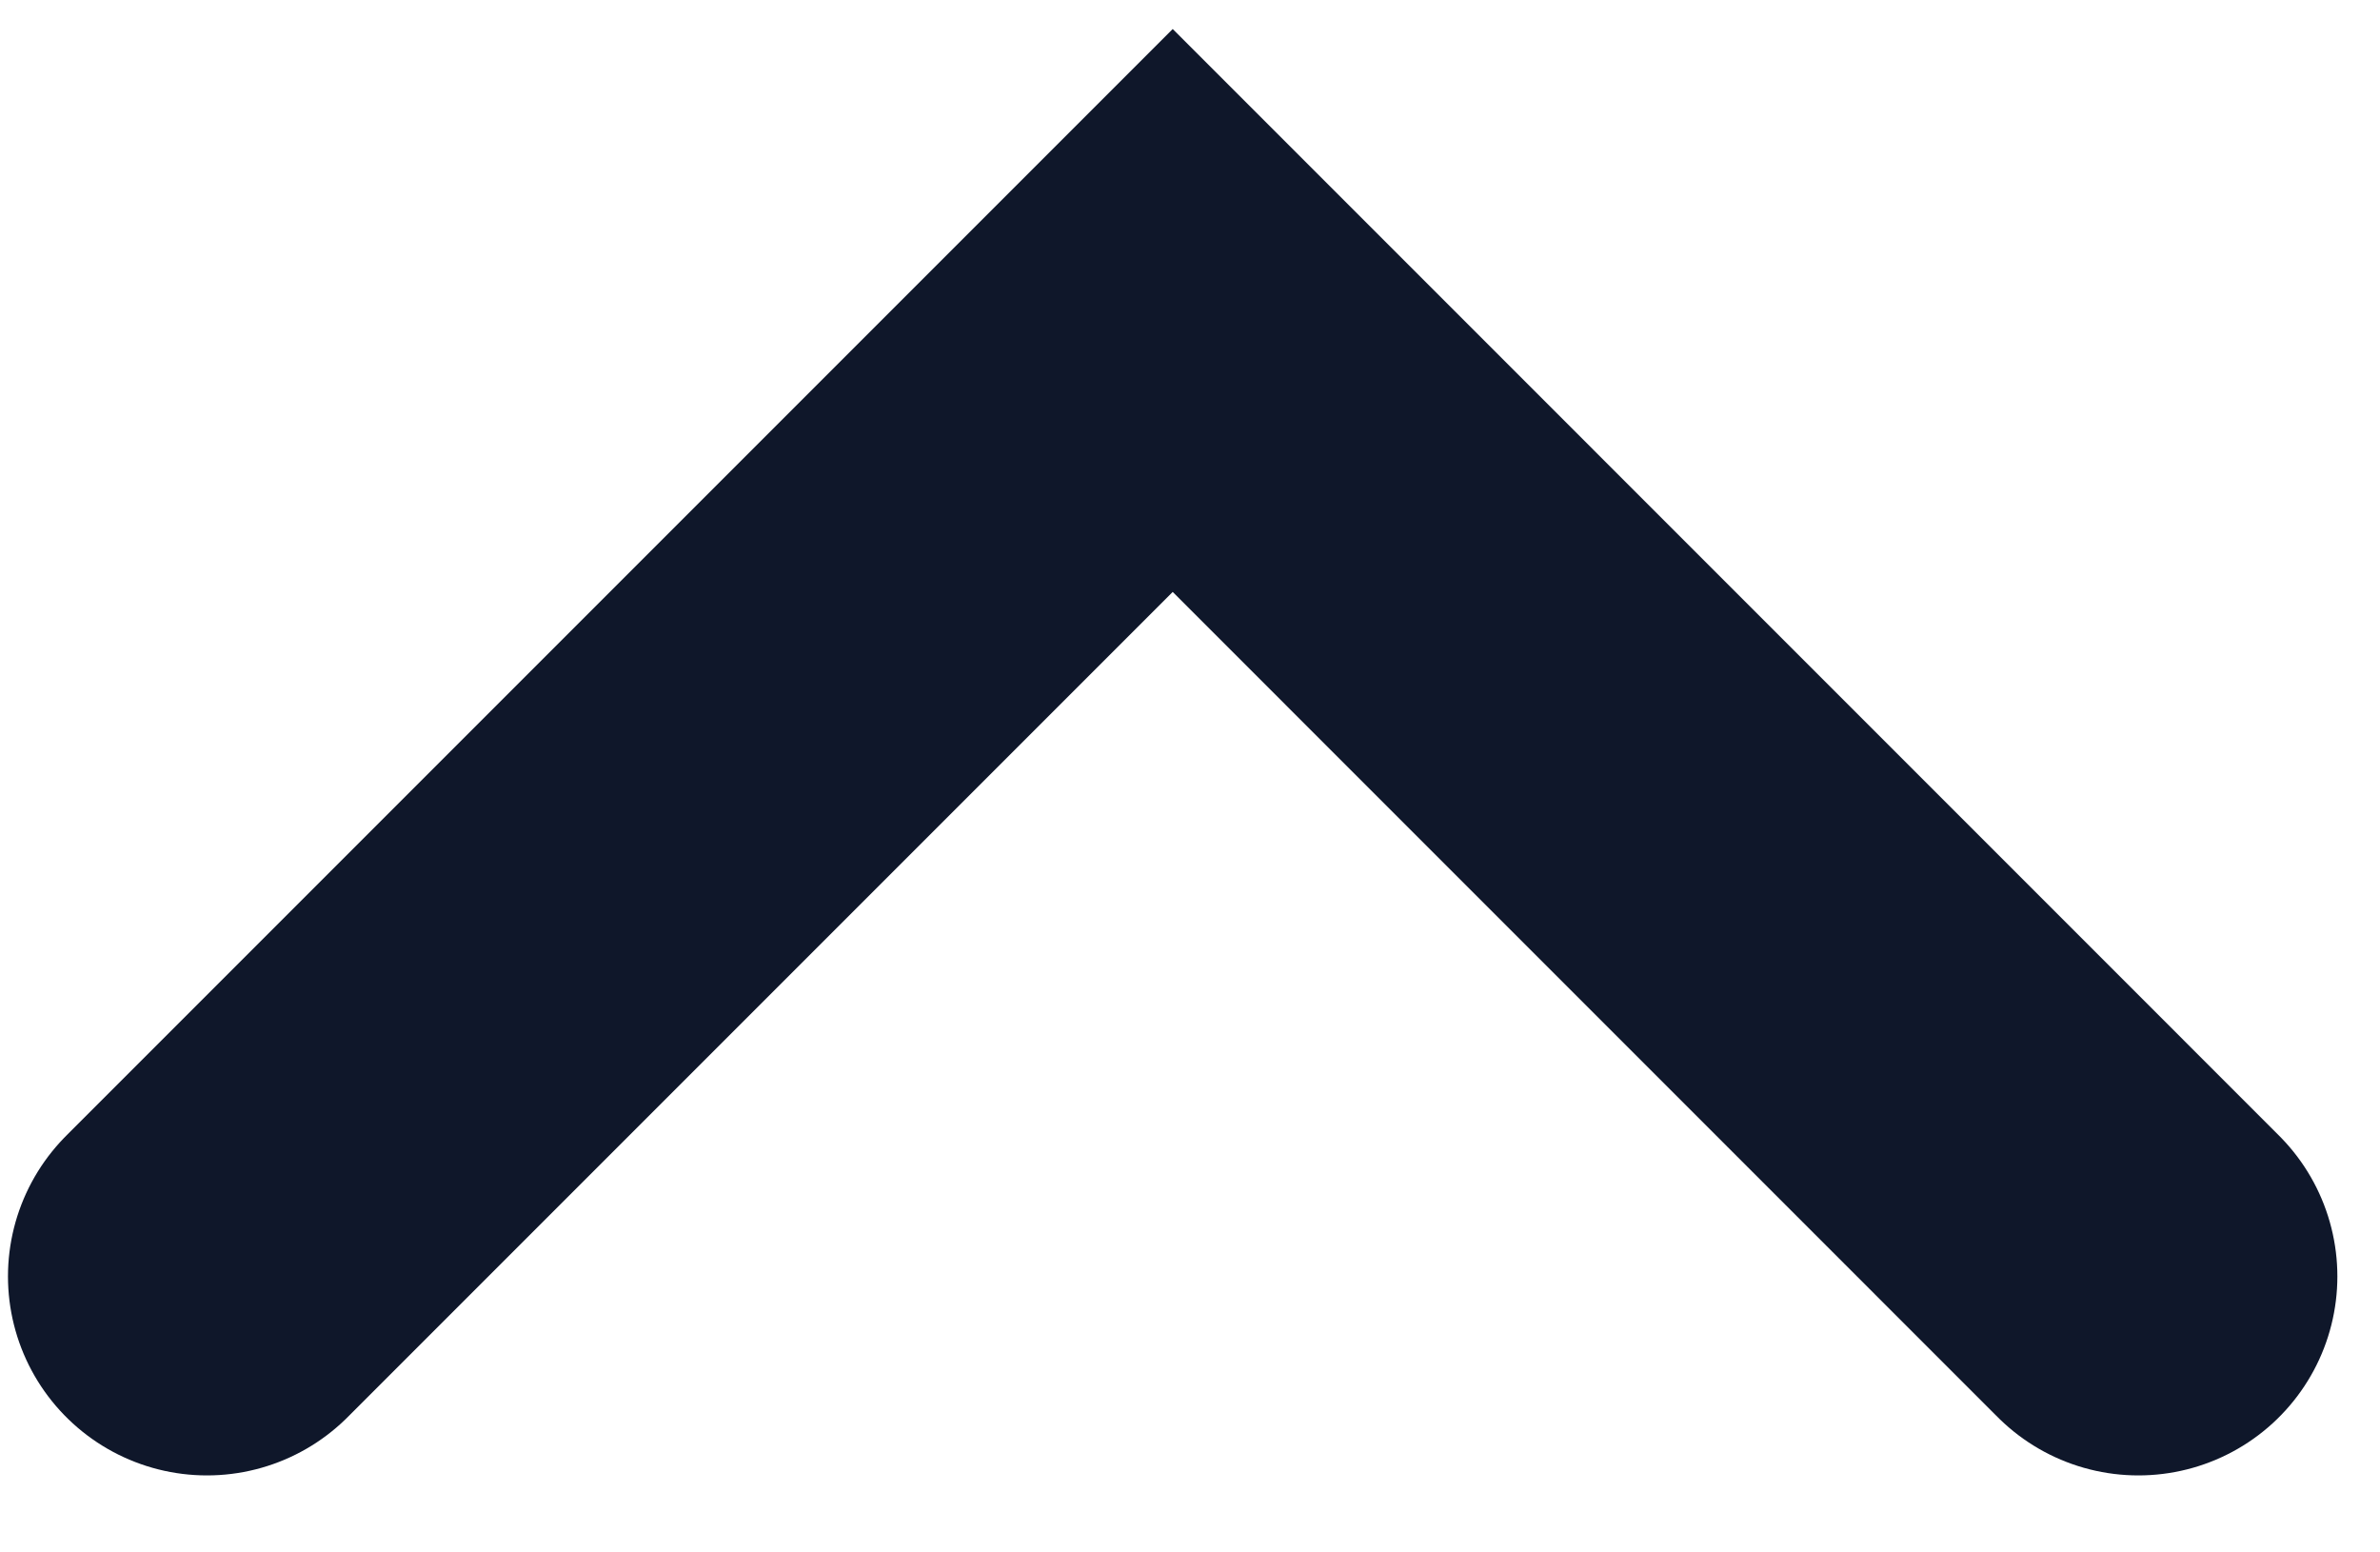
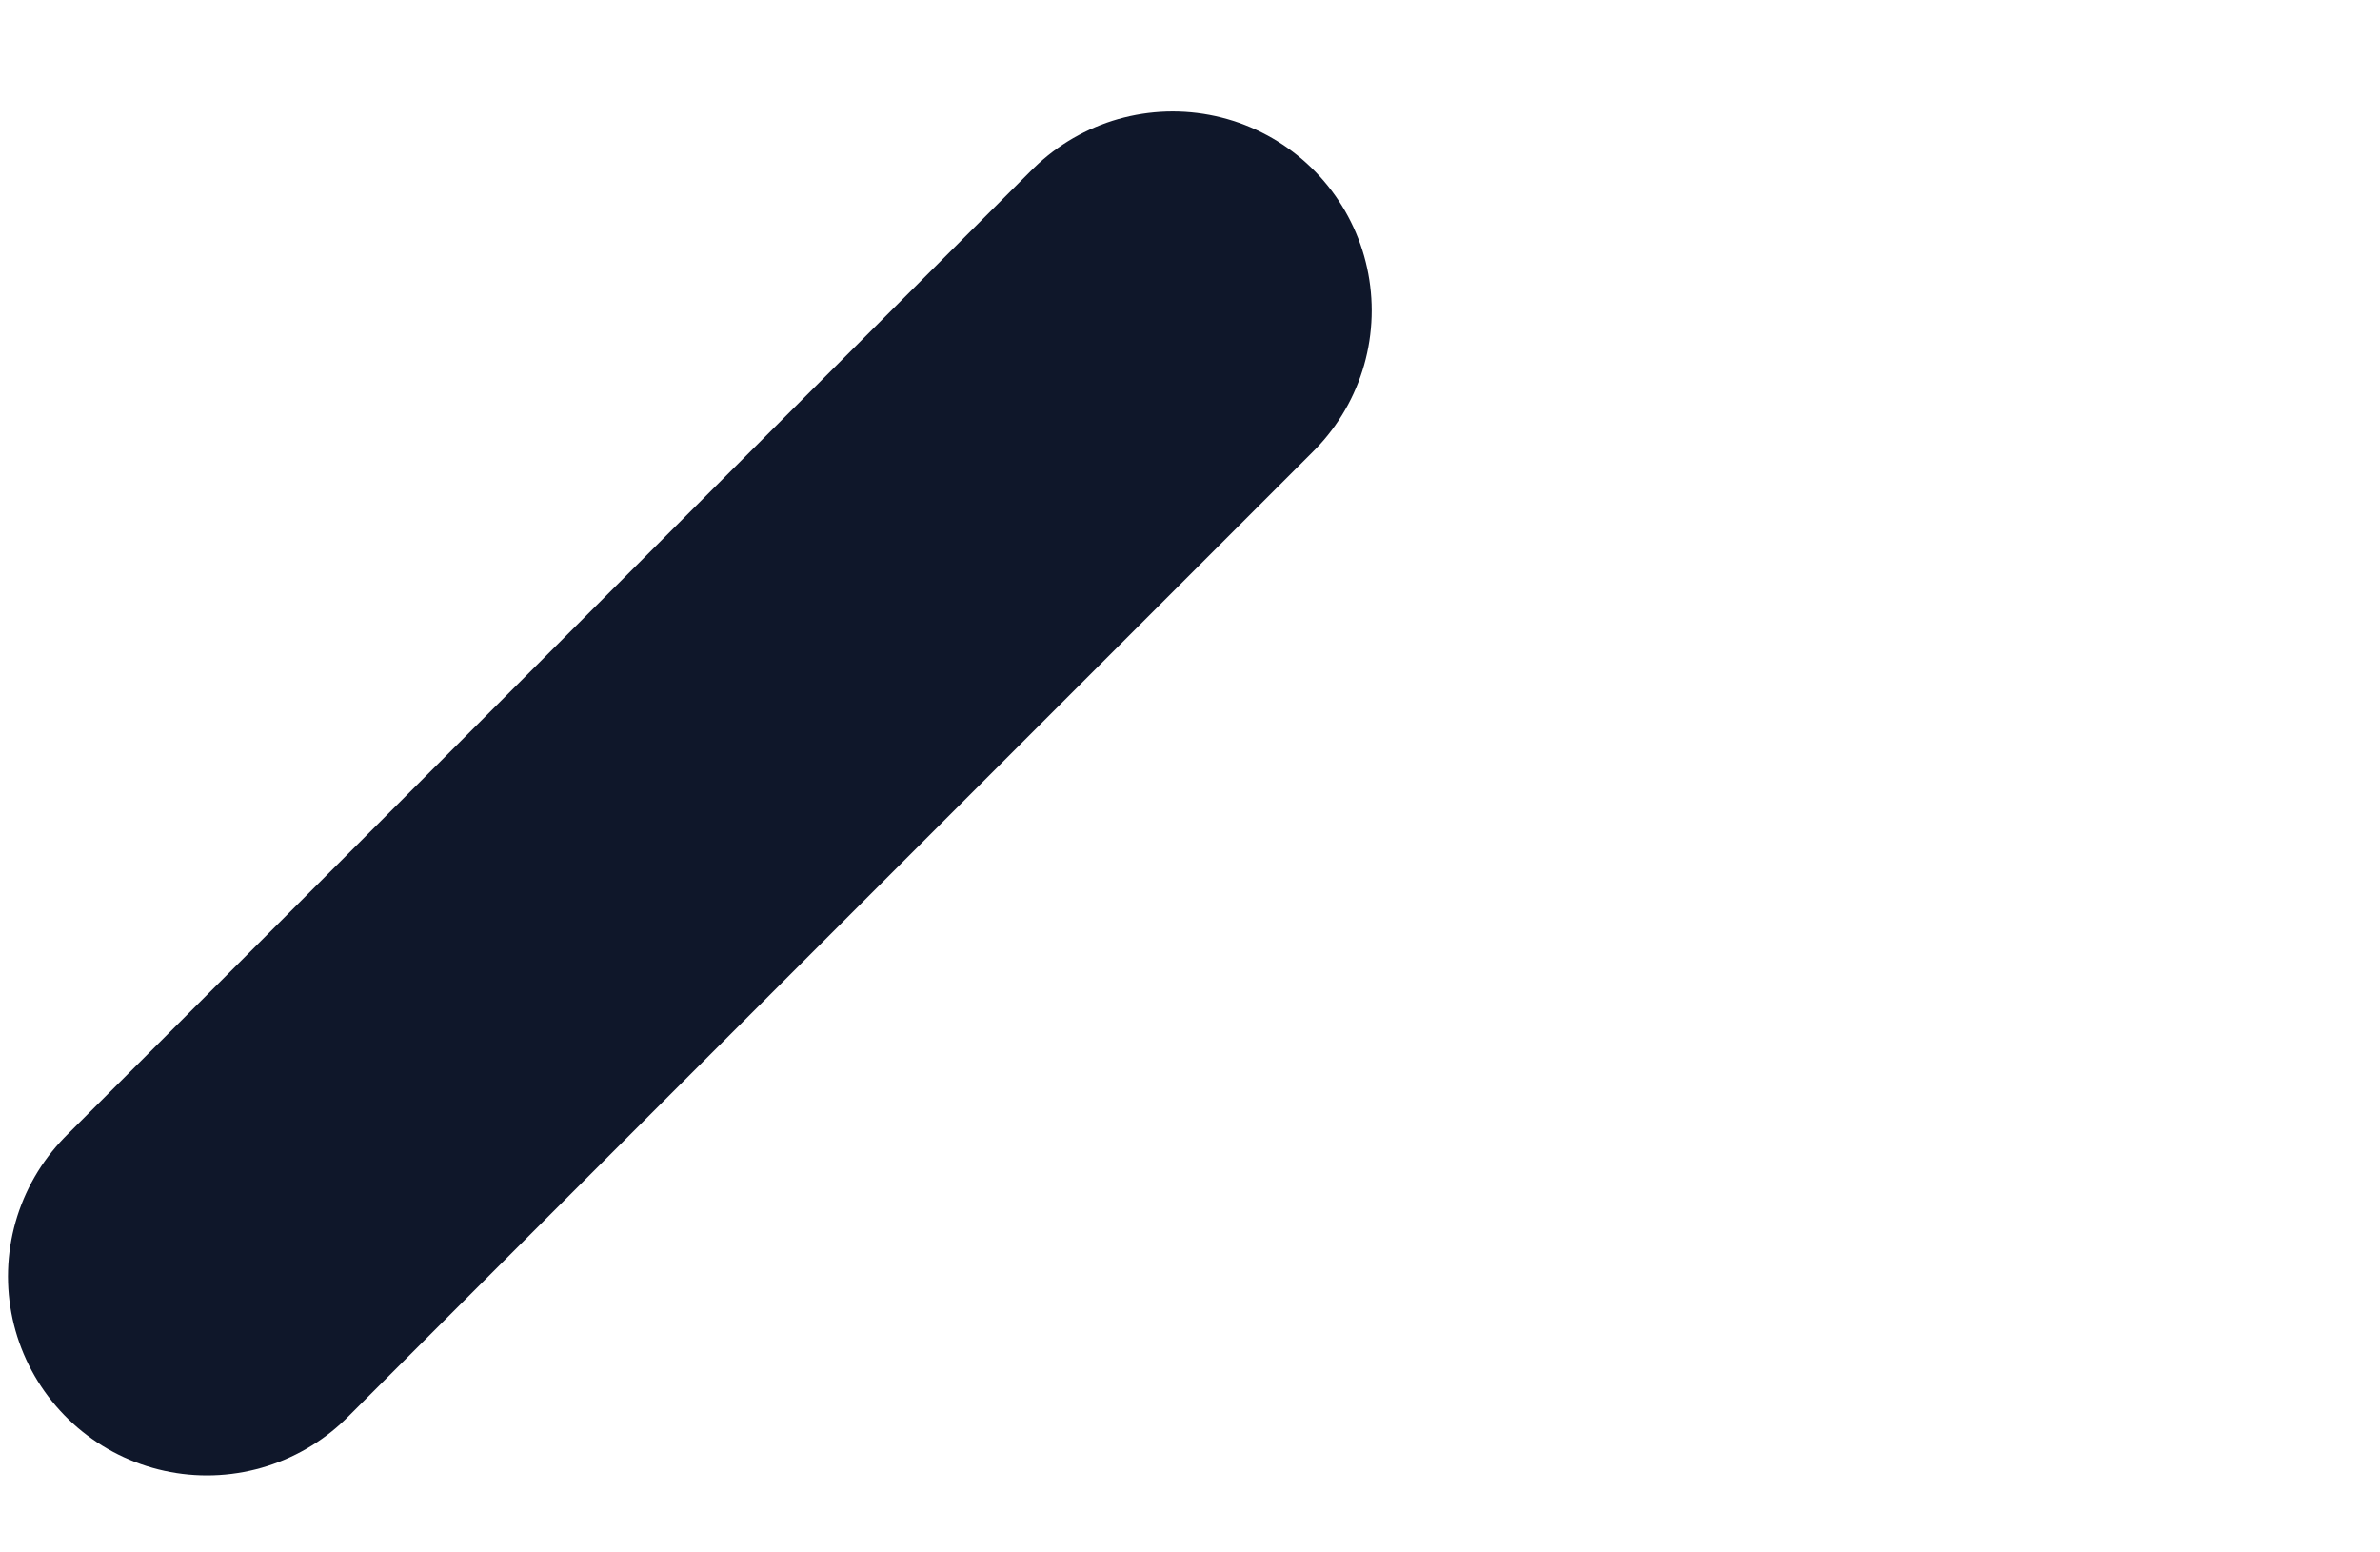
<svg xmlns="http://www.w3.org/2000/svg" fill="none" height="100%" overflow="visible" preserveAspectRatio="none" style="display: block;" viewBox="0 0 23 15" width="100%">
-   <path d="M2 12.333L11.333 3L20.665 12.333" id="Vector 335" stroke="#0F172A" stroke-linecap="round" stroke-width="3.846" />
+   <path d="M2 12.333L11.333 3" id="Vector 335" stroke="#0F172A" stroke-linecap="round" stroke-width="3.846" />
</svg>